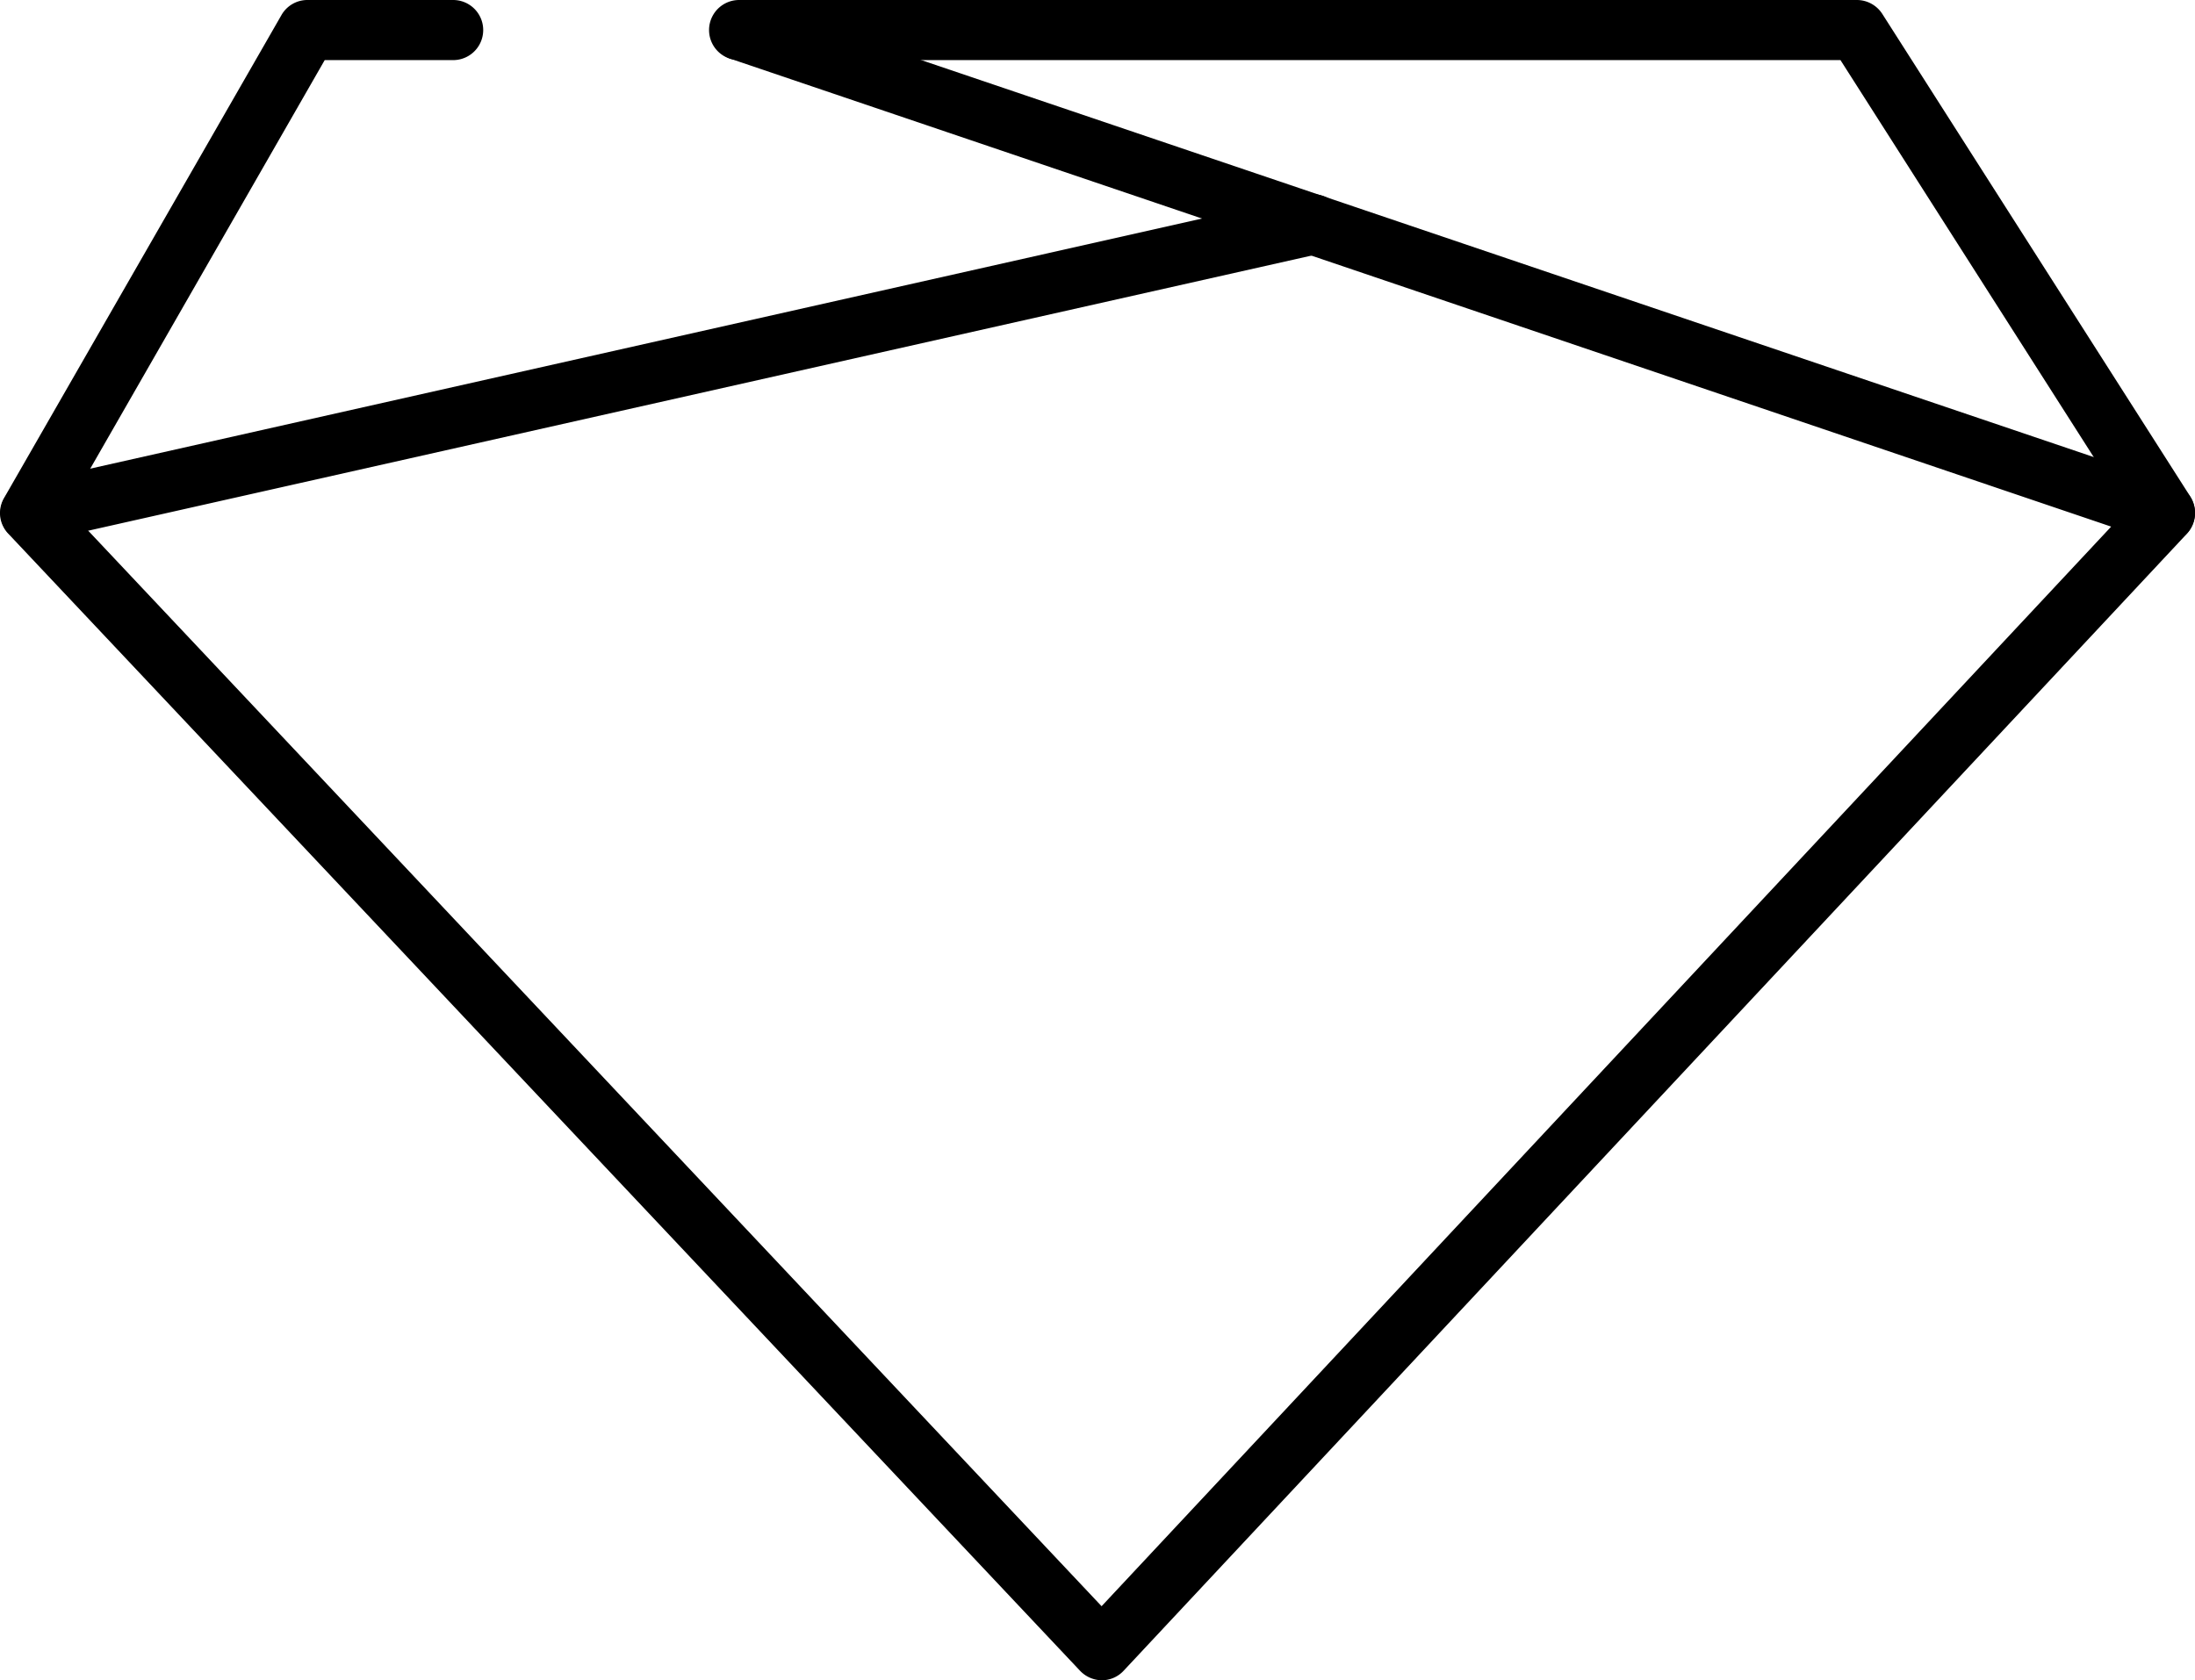
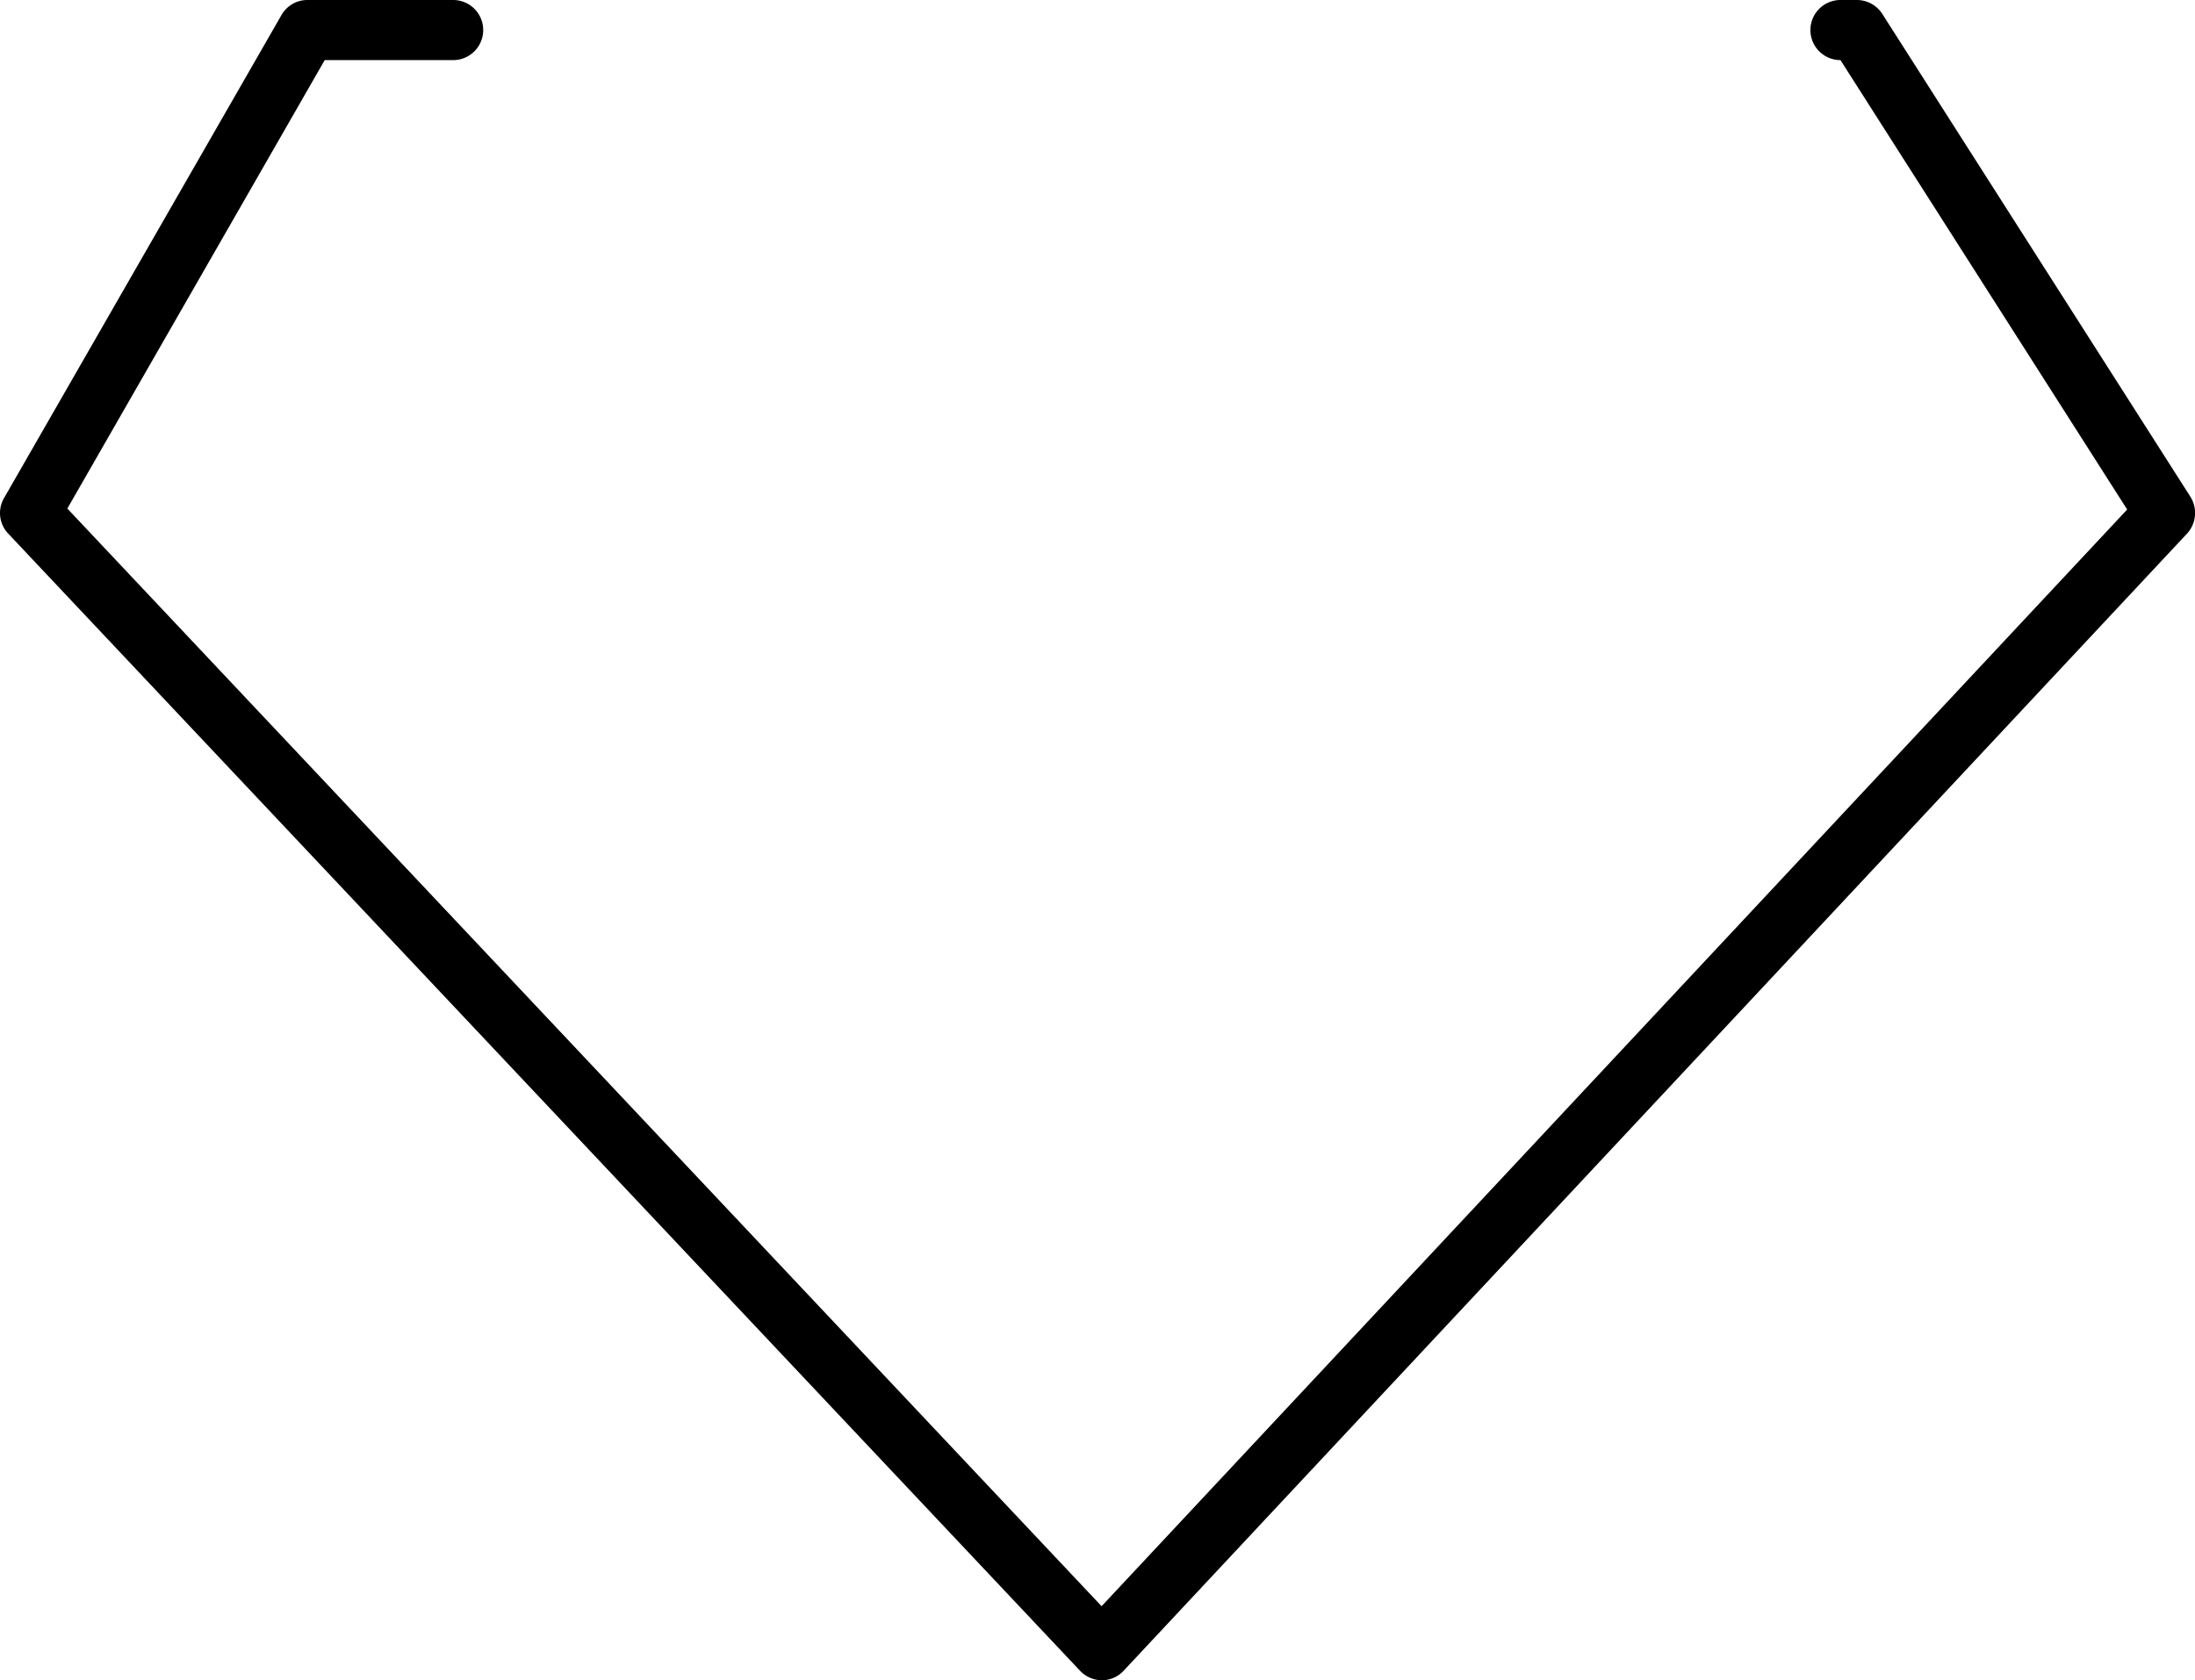
<svg xmlns="http://www.w3.org/2000/svg" viewBox="0 0 91.26 69.88" width="91.26" height="69.88">
  <g id="Layer_2" data-name="Layer 2">
    <g id="object">
-       <path d="M45.81,69.88a1.27,1.27,0,0,1-.91-.4L.34,22.19a1.24,1.24,0,0,1-.17-1.48L11.7.63A1.24,1.24,0,0,1,12.78,0h6.06a1.25,1.25,0,0,1,0,2.5H13.5L2.8,21.15l43,45.65L88.44,21.19,76.52,2.5H30.73a1.25,1.25,0,0,1,0-2.5H77.2a1.26,1.26,0,0,1,1.06.58L91.07,20.66a1.27,1.27,0,0,1-.14,1.53L46.72,69.48a1.24,1.24,0,0,1-.91.4Z" />
-       <path d="M1.25,22.58A1.25,1.25,0,0,1,1,20.11l53.33-12a1.25,1.25,0,0,1,.55,2.44l-53.34,12A1.24,1.24,0,0,1,1.25,22.58Z" />
-       <path d="M90,22.58a1.44,1.44,0,0,1-.4-.06L30.33,2.43a1.25,1.25,0,0,1,.8-2.36L90.42,20.15A1.25,1.25,0,0,1,90,22.58Z" />
+       <path d="M45.81,69.88a1.27,1.27,0,0,1-.91-.4L.34,22.19a1.24,1.24,0,0,1-.17-1.48L11.7.63A1.24,1.24,0,0,1,12.78,0h6.06a1.25,1.25,0,0,1,0,2.5H13.5L2.8,21.15l43,45.65L88.44,21.19,76.52,2.5a1.25,1.25,0,0,1,0-2.5H77.2a1.26,1.26,0,0,1,1.06.58L91.07,20.66a1.27,1.27,0,0,1-.14,1.53L46.72,69.48a1.24,1.24,0,0,1-.91.4Z" />
    </g>
  </g>
</svg>